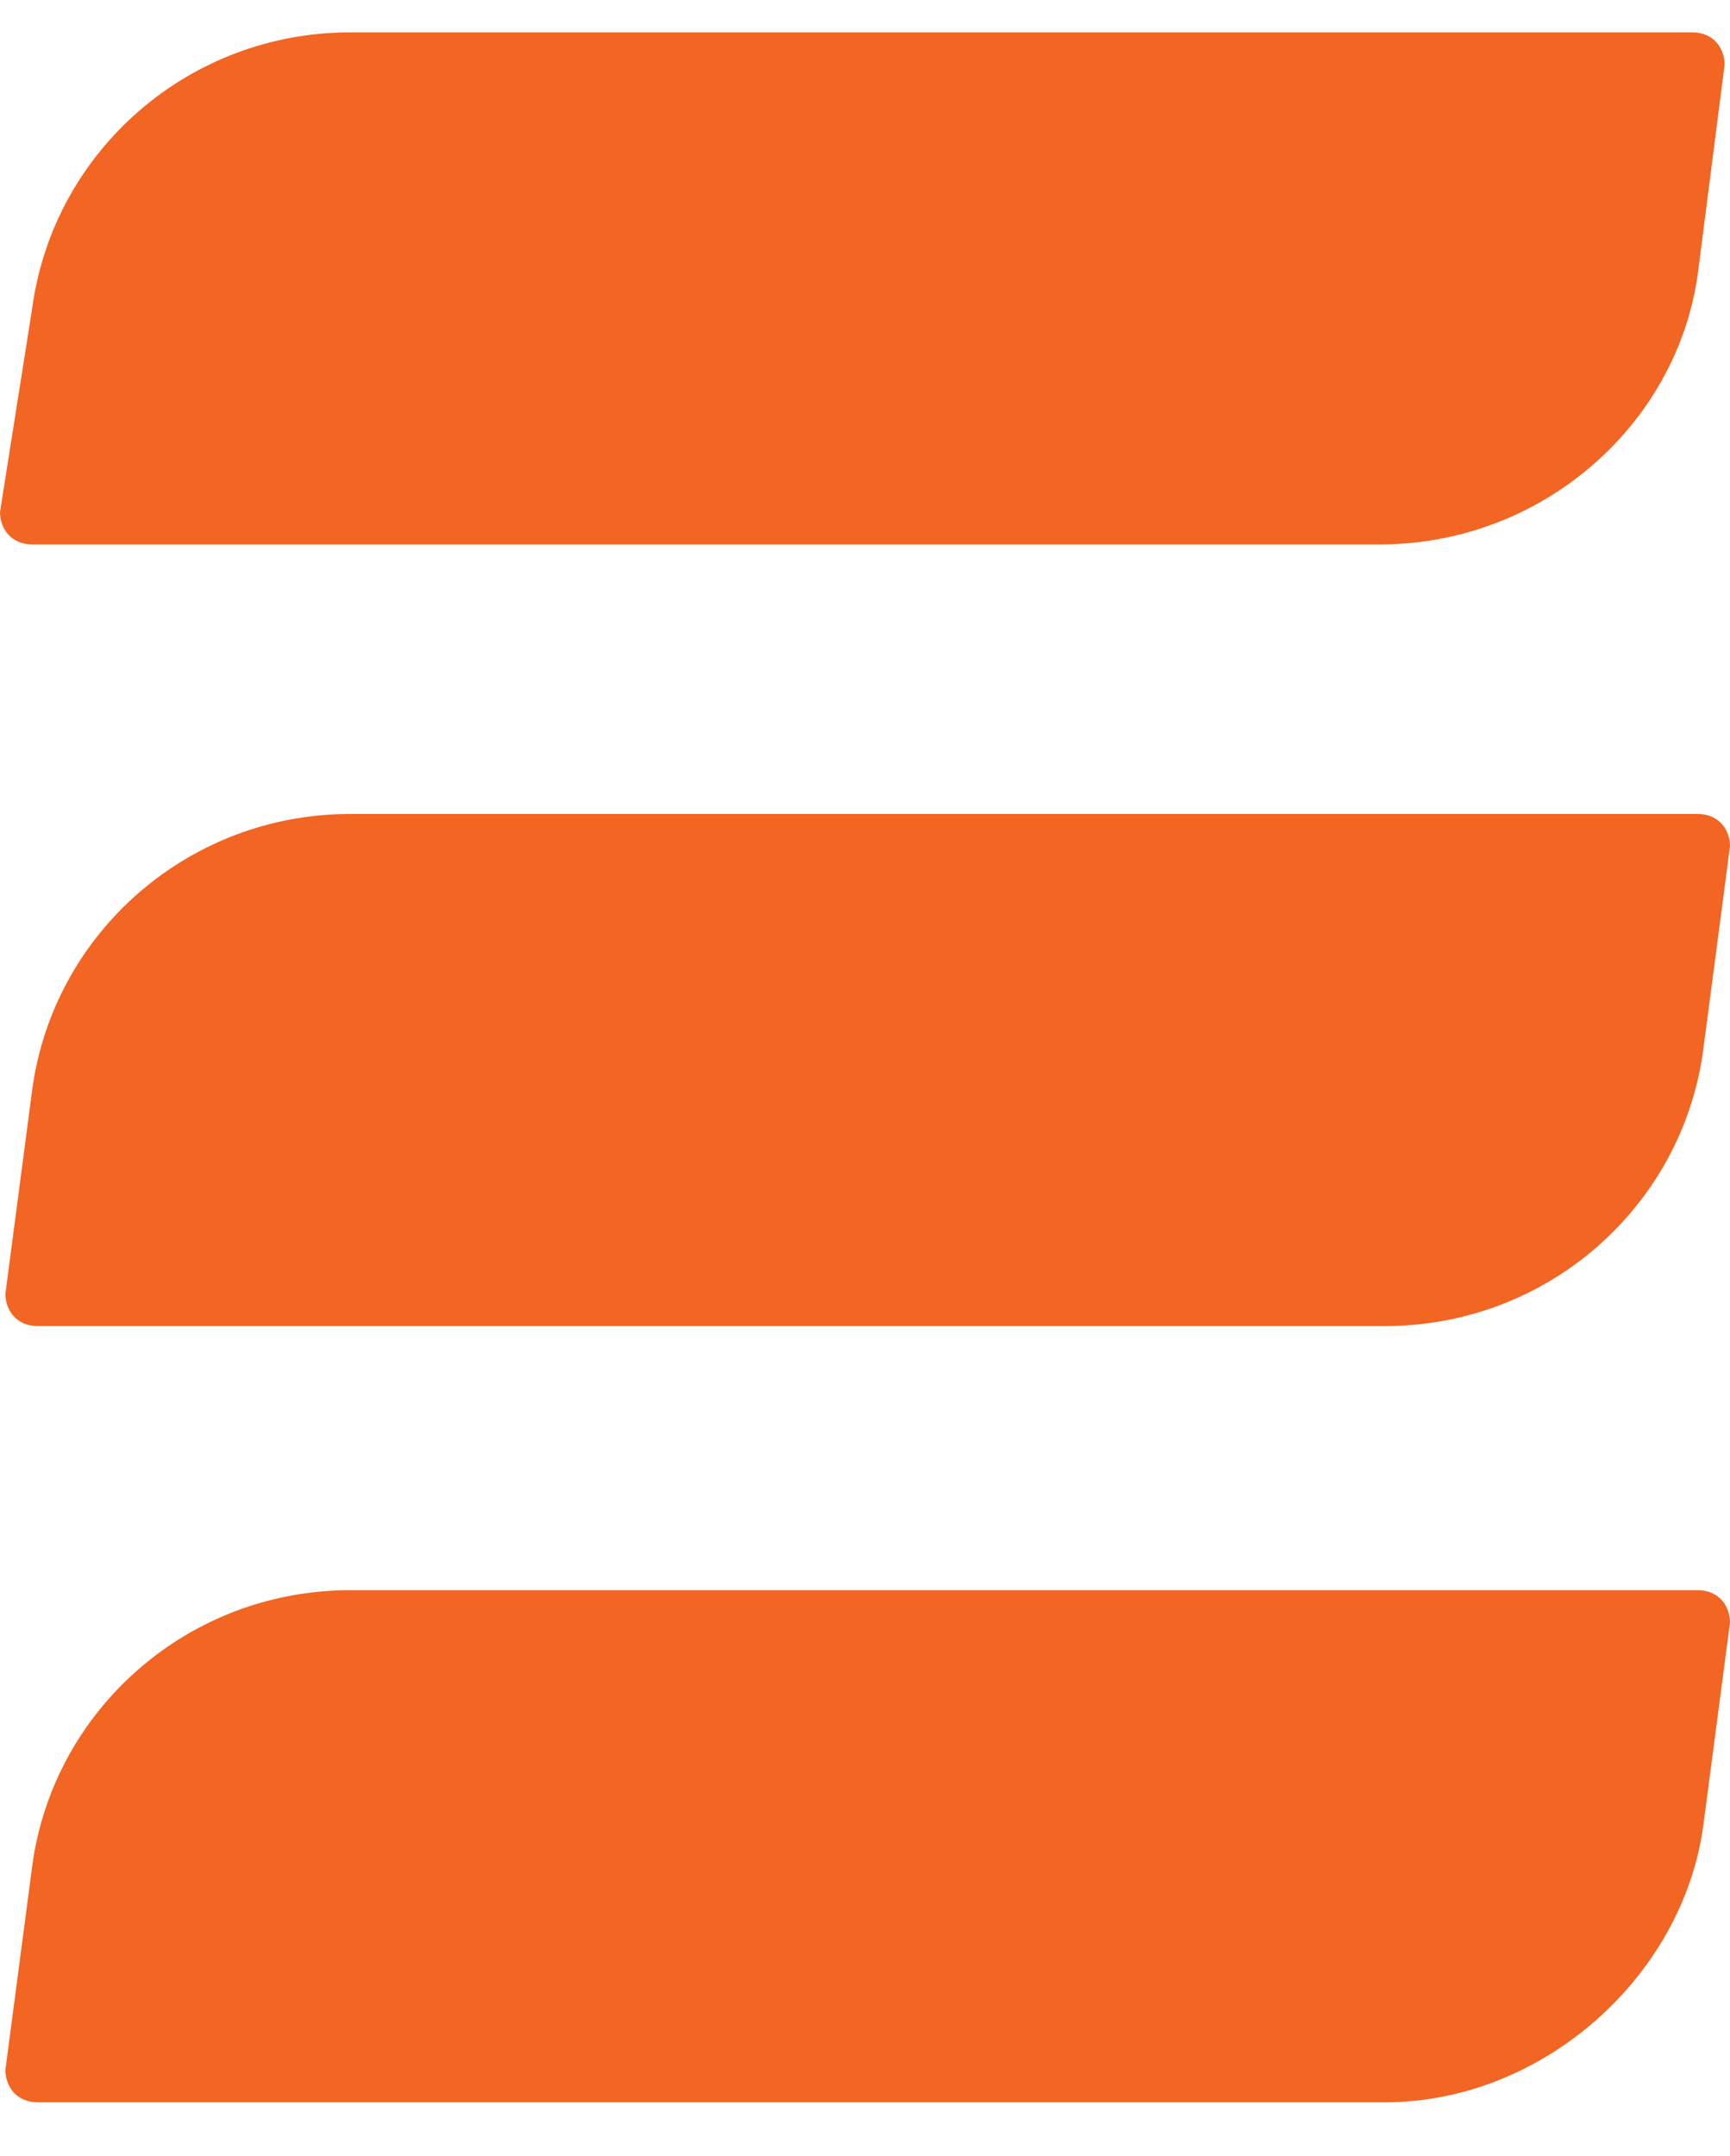
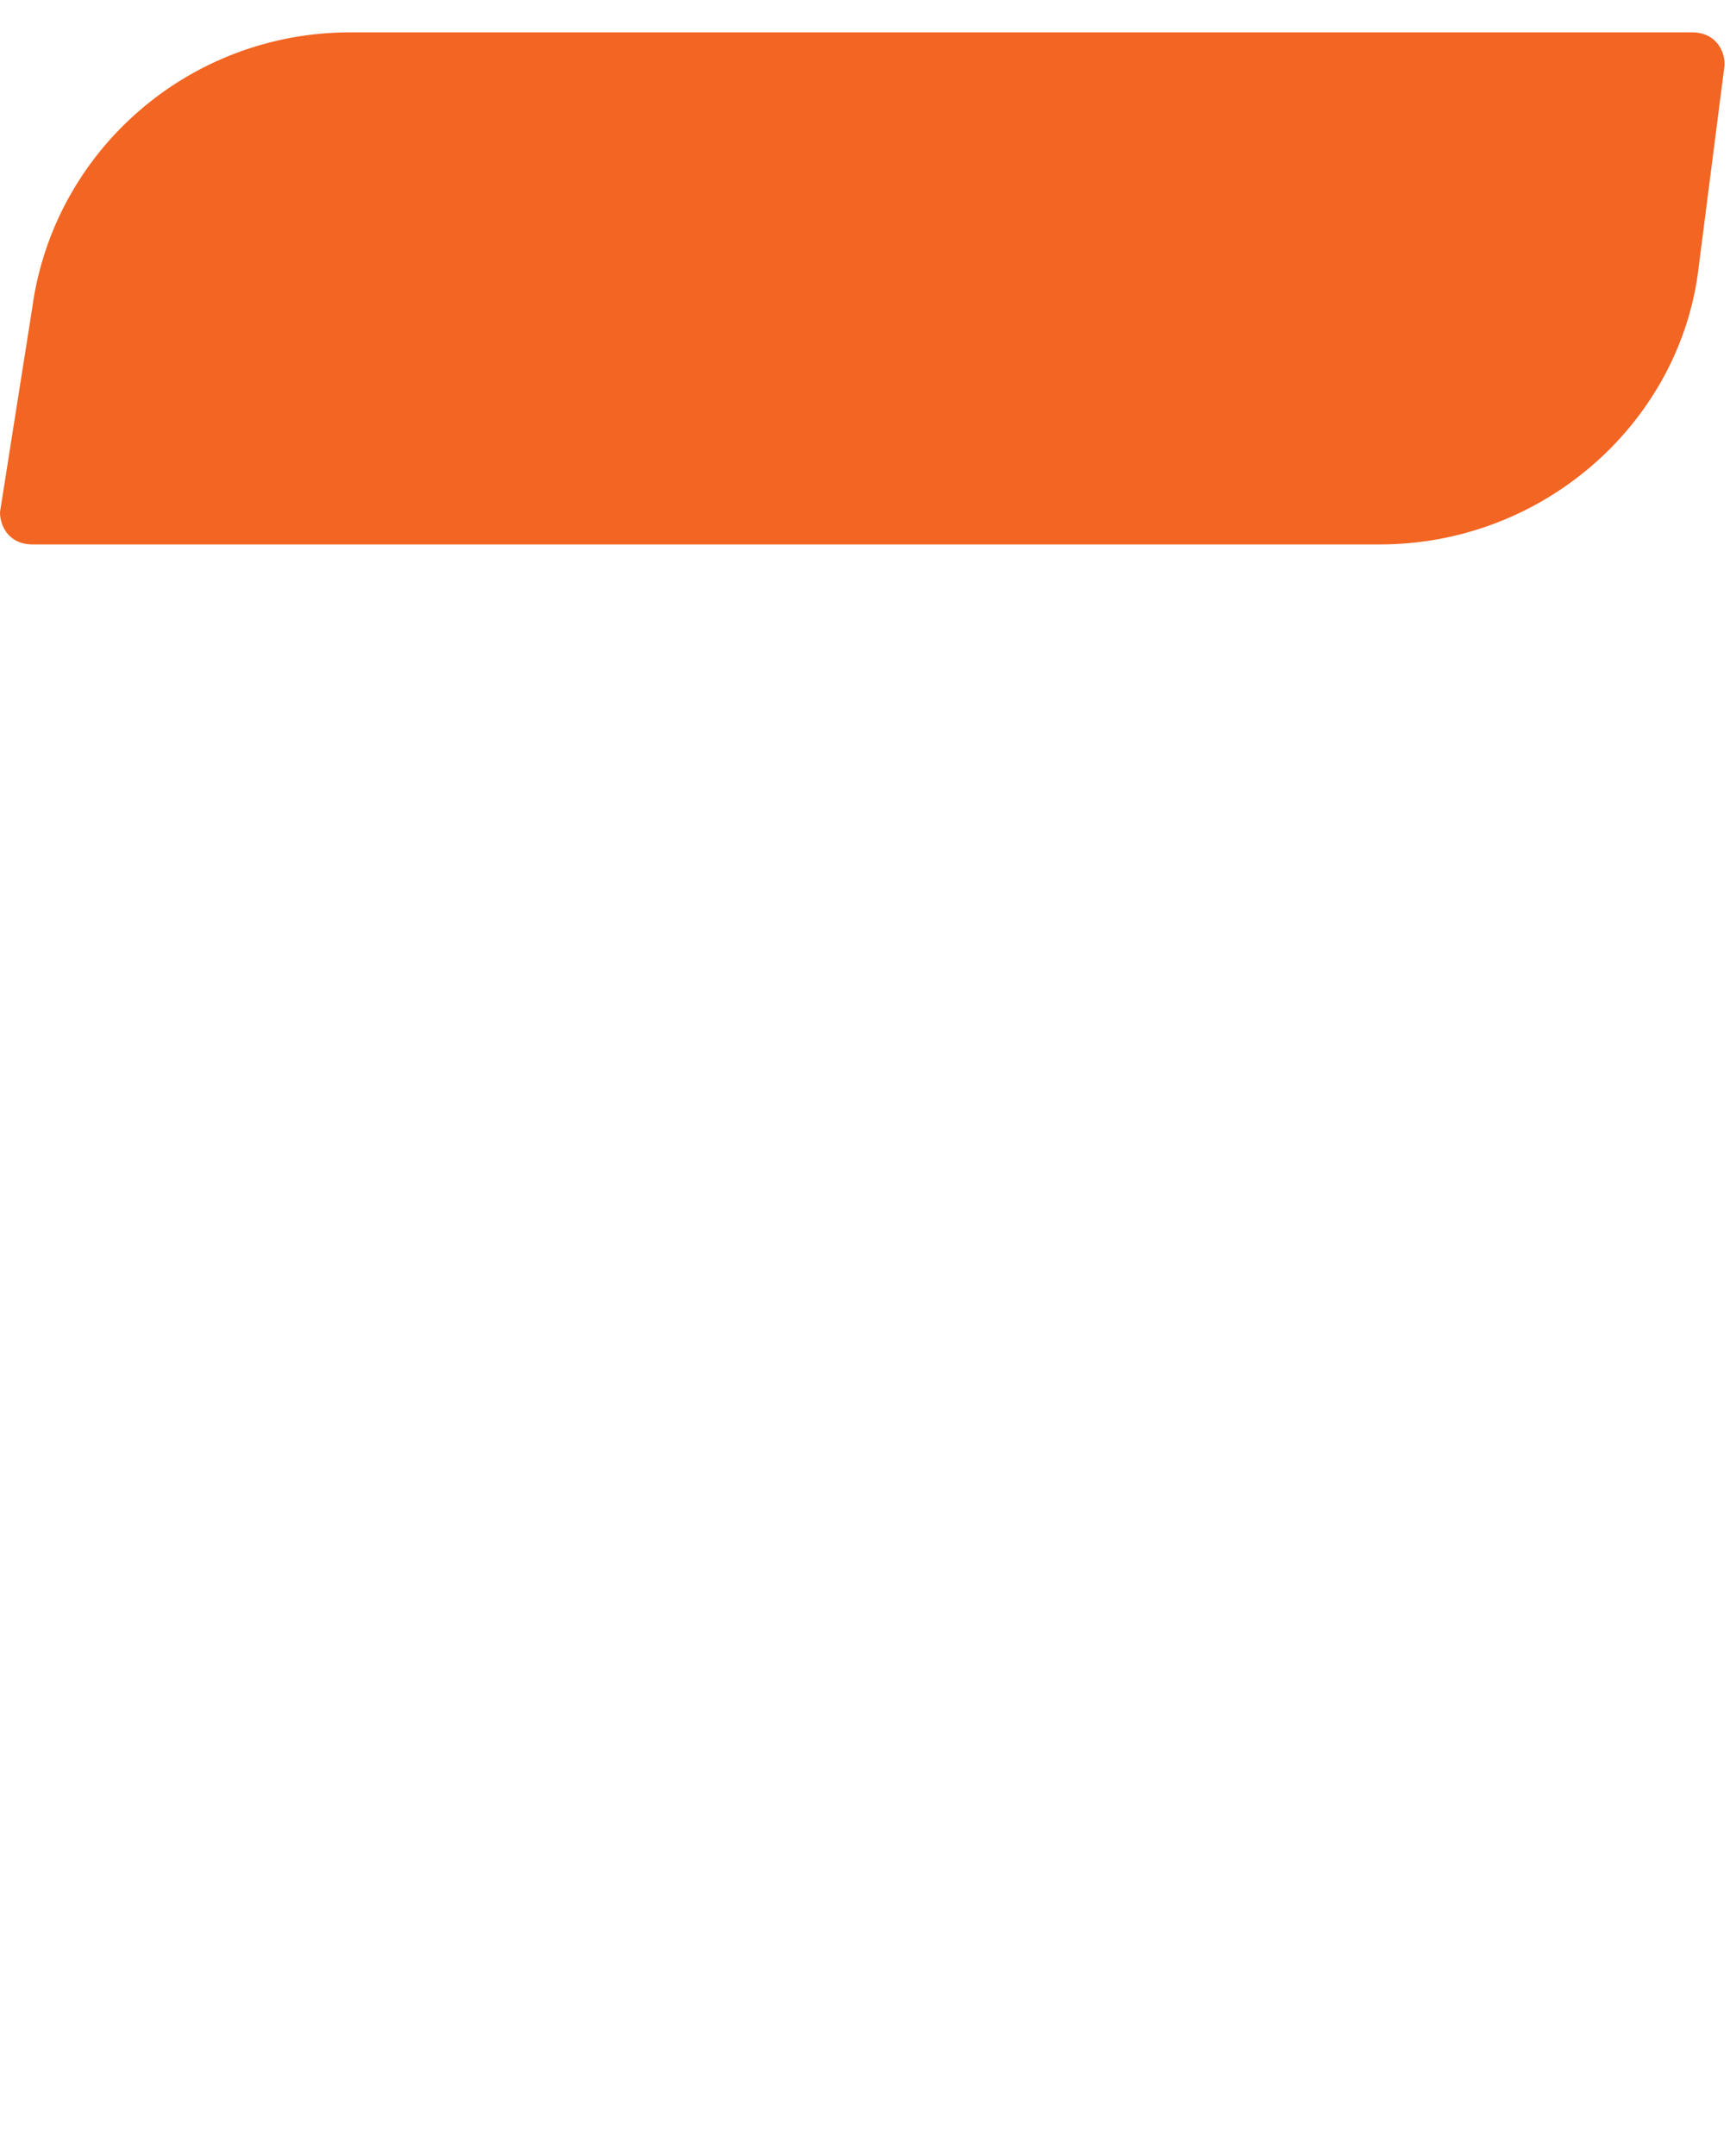
<svg xmlns="http://www.w3.org/2000/svg" id="Content" viewBox="0 0 32.1 40">
  <defs>
    <style>      .st0 {        fill: #f26522;      }    </style>
  </defs>
  <path class="st0" d="M31.5.6H6.5C3.5.6,1,2.8.6,5.7L0,9.5c0,.3.2.6.6.6h25c3,0,5.5-2.2,5.9-5l.5-3.9c0-.3-.2-.6-.6-.6Z" />
-   <path class="st0" d="M31.5,15.1H6.5c-3,0-5.5,2.2-5.9,5.1l-.5,3.8c0,.3.2.6.6.6h25c3,0,5.5-2.2,5.9-5.1l.5-3.8c0-.3-.2-.6-.6-.6Z" />
-   <path class="st0" d="M31.5,29.5H6.5c-3,0-5.5,2.2-5.9,5.1l-.5,3.8c0,.3.2.6.6.6h25c2.9,0,5.5-2.3,5.9-5.1l.5-3.8c0-.3-.2-.6-.6-.6Z" />
</svg>